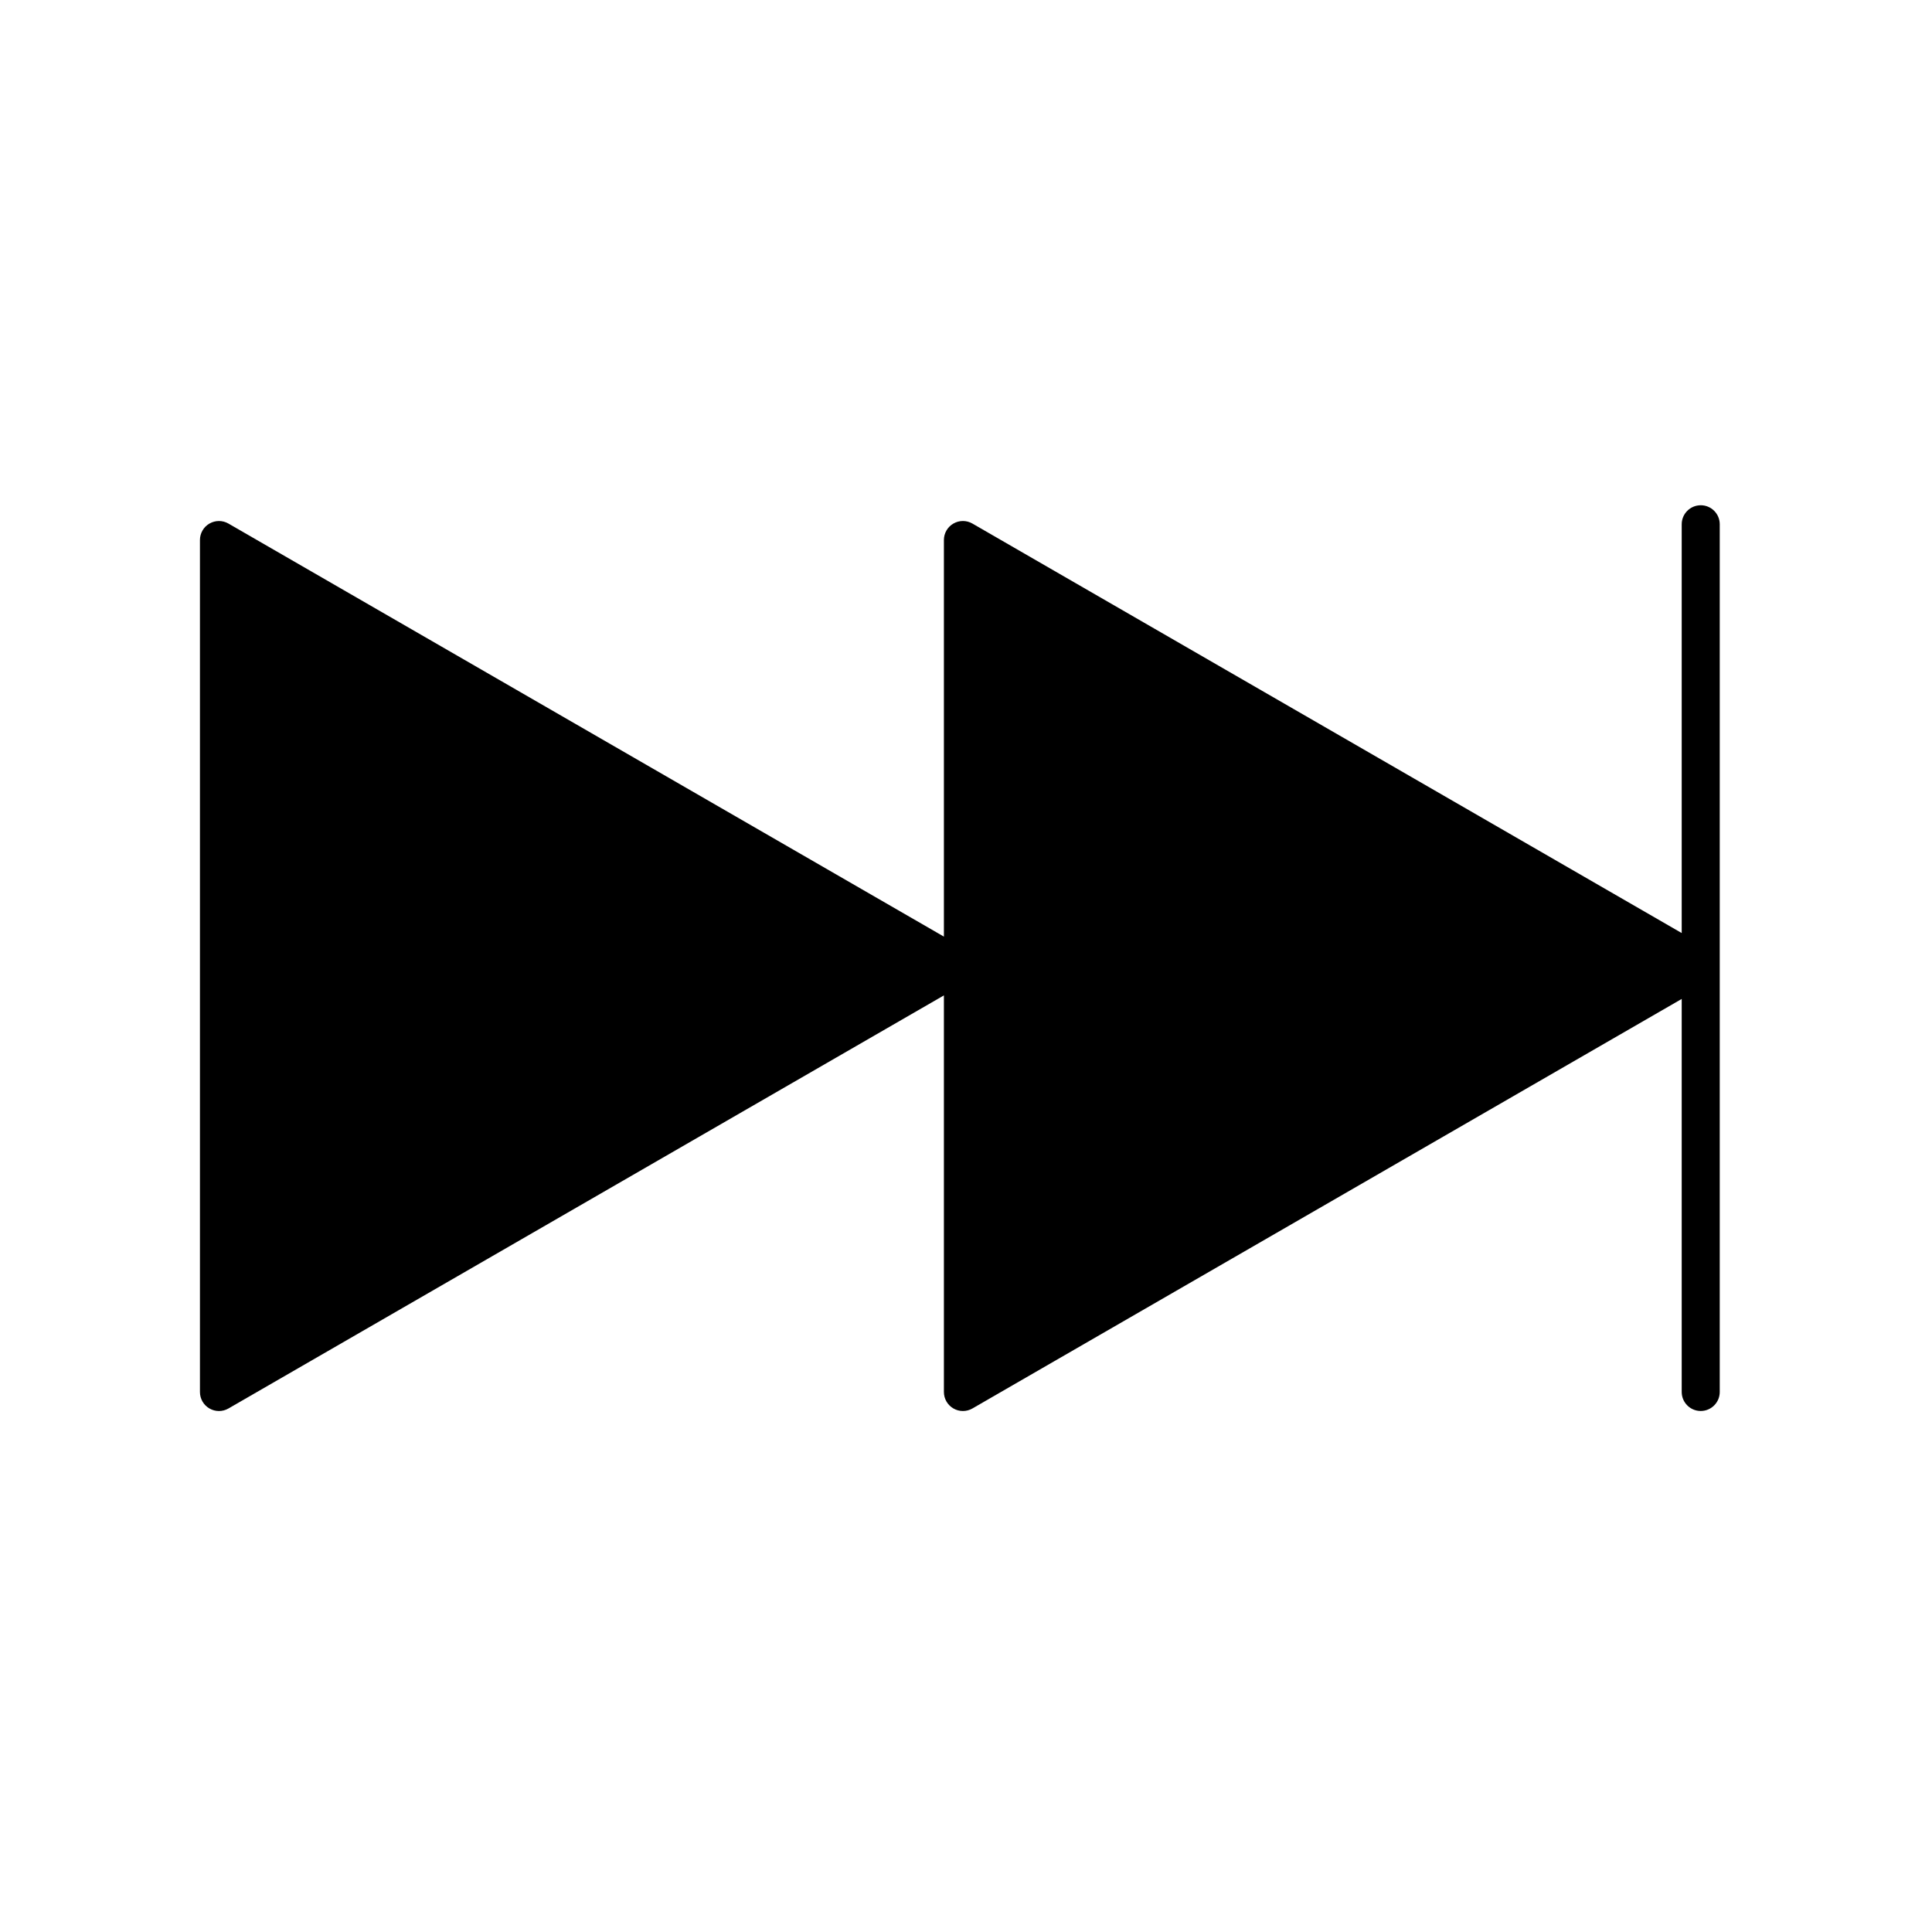
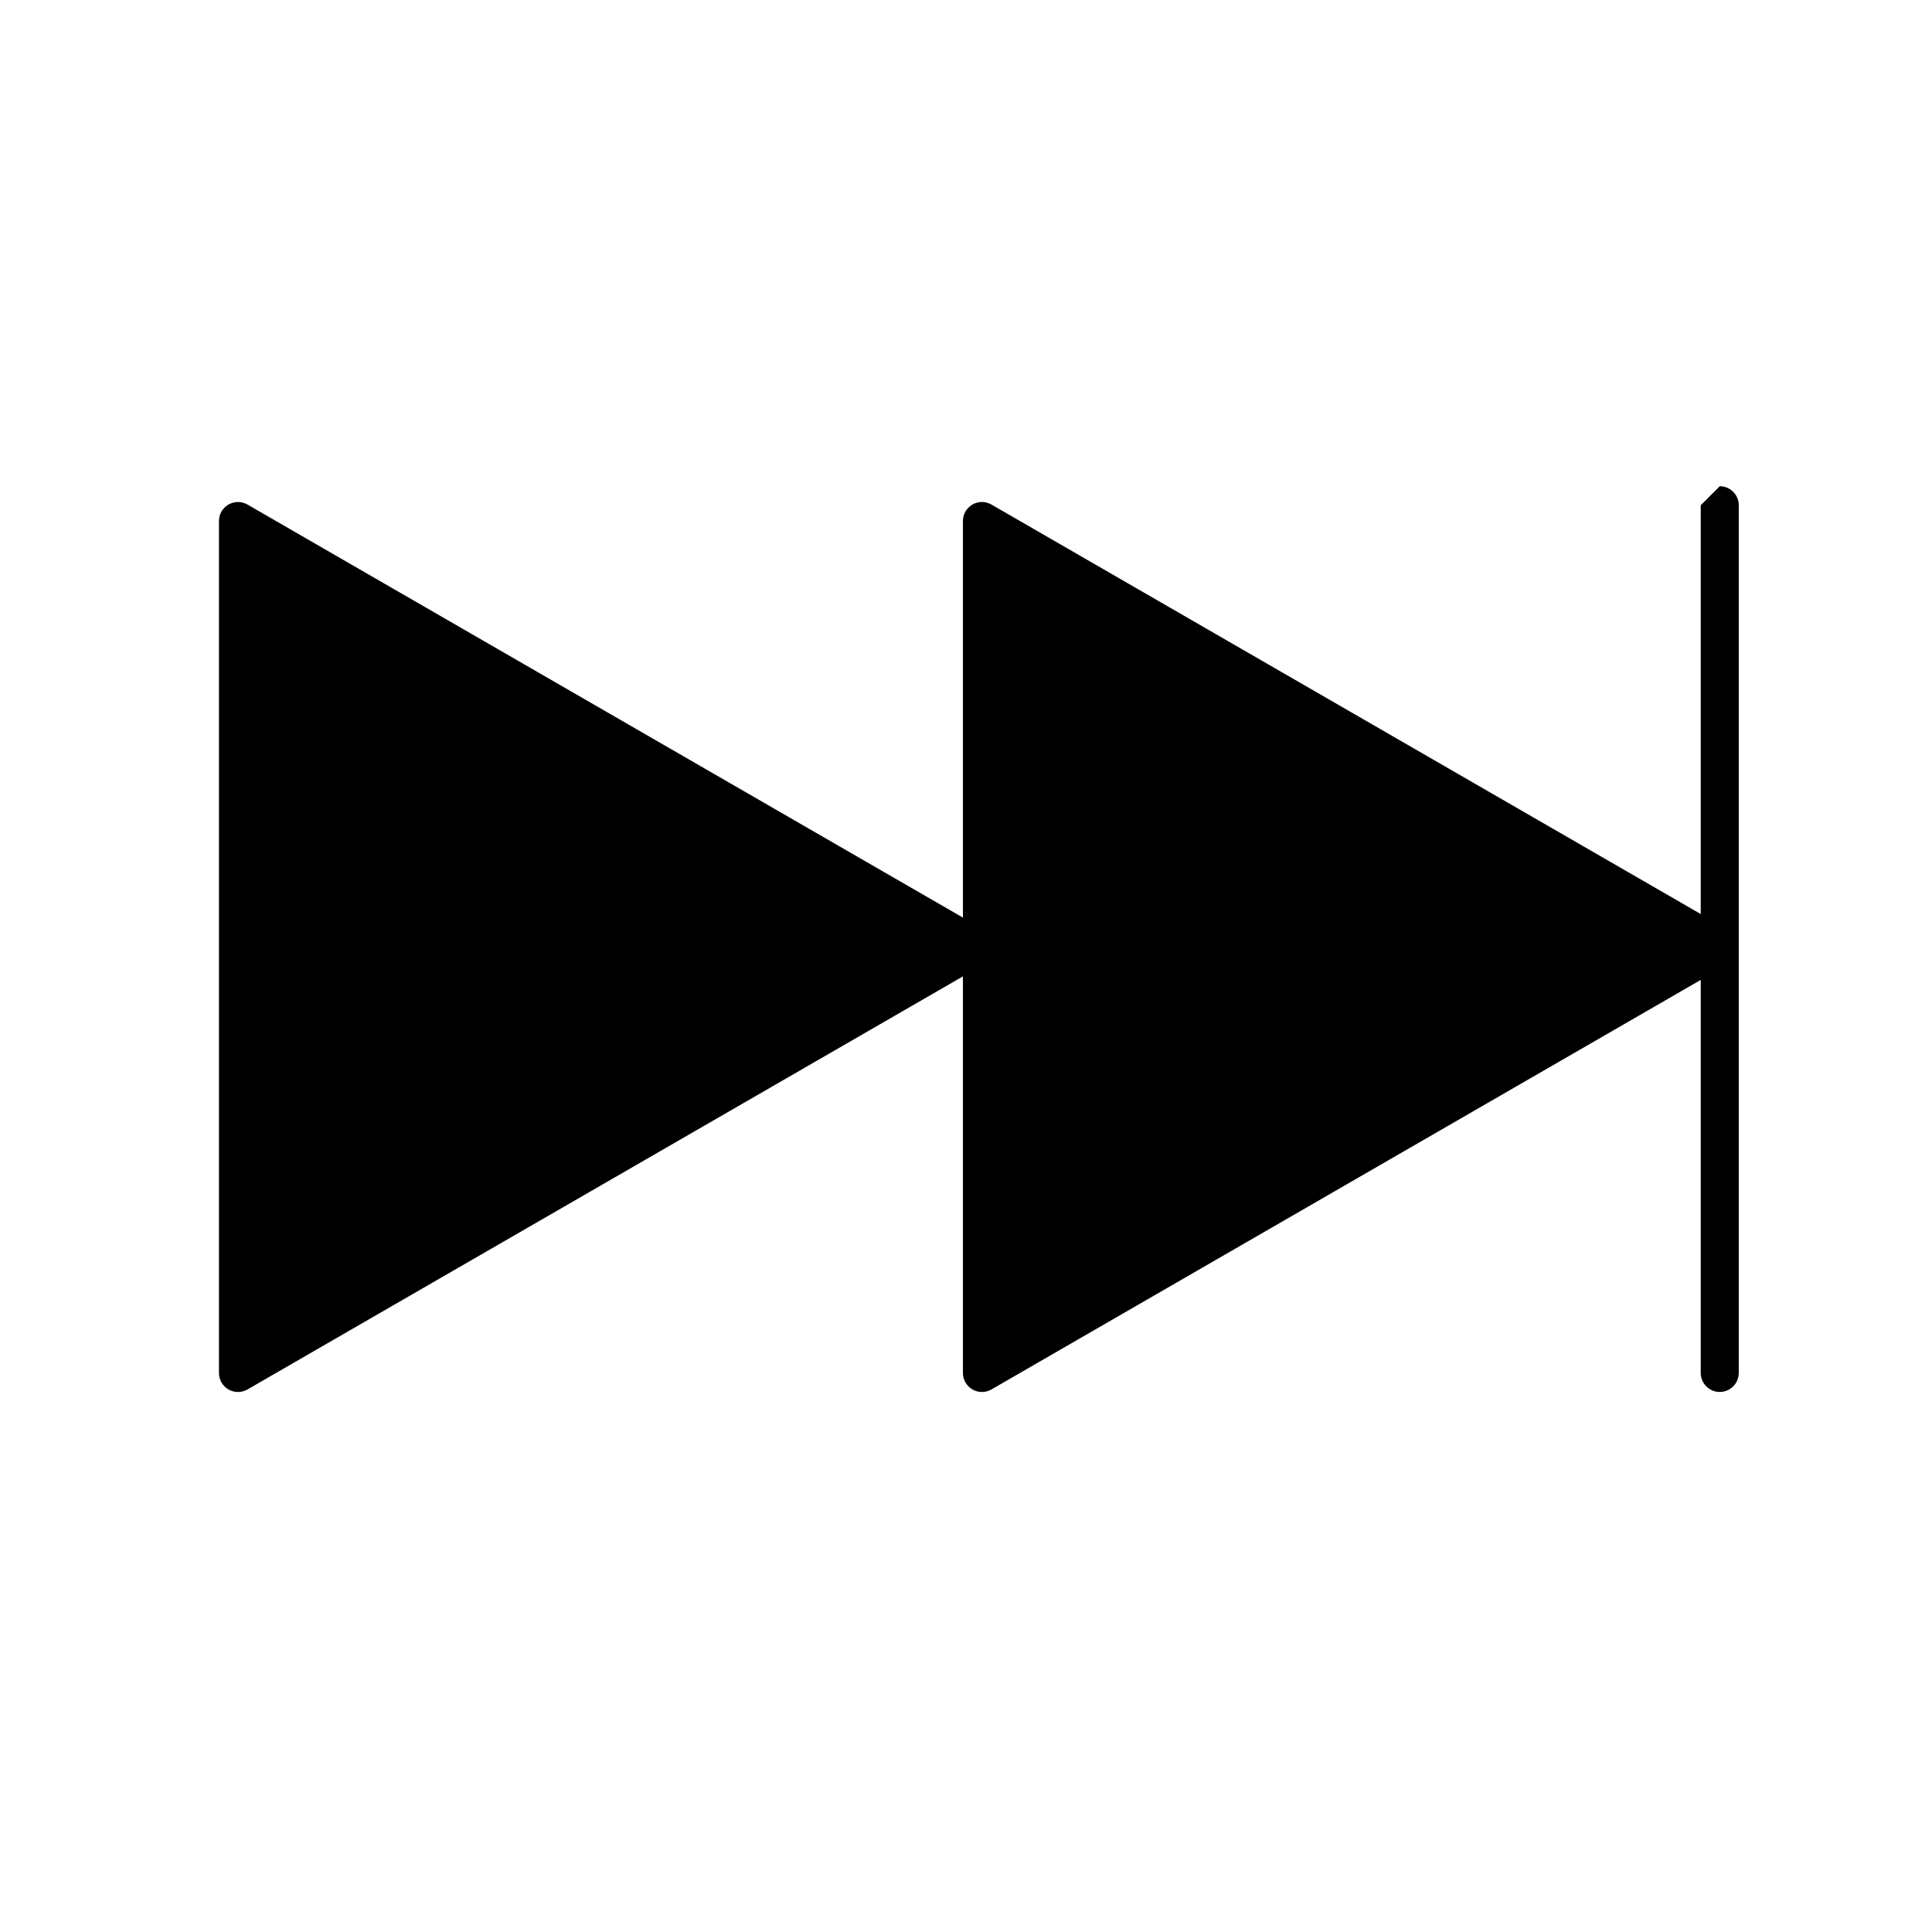
<svg xmlns="http://www.w3.org/2000/svg" fill="#000000" width="800px" height="800px" version="1.1" viewBox="144 144 512 512">
-   <path d="m594.71 277.9c-2.781 0-5.039 2.254-5.039 5.039v108.33l-187.97-108.52c-1.559-0.902-3.481-0.902-5.039 0-1.559 0.898-2.519 2.562-2.519 4.363v105.1l-189.6-109.46c-1.559-0.902-3.481-0.902-5.039 0-1.559 0.898-2.519 2.562-2.516 4.363v225.78c0 1.801 0.957 3.465 2.516 4.363 1.559 0.902 3.481 0.902 5.039 0.004l189.6-109.47v105.1c0.004 1.801 0.961 3.465 2.519 4.363 1.559 0.902 3.481 0.902 5.039 0.004l187.97-108.53v104.16-0.004c0 2.785 2.258 5.039 5.039 5.039s5.039-2.254 5.039-5.039v-229.95c0-2.785-2.258-5.039-5.039-5.039z" />
+   <path d="m594.71 277.9v108.33l-187.97-108.52c-1.559-0.902-3.481-0.902-5.039 0-1.559 0.898-2.519 2.562-2.519 4.363v105.1l-189.6-109.46c-1.559-0.902-3.481-0.902-5.039 0-1.559 0.898-2.519 2.562-2.516 4.363v225.78c0 1.801 0.957 3.465 2.516 4.363 1.559 0.902 3.481 0.902 5.039 0.004l189.6-109.47v105.1c0.004 1.801 0.961 3.465 2.519 4.363 1.559 0.902 3.481 0.902 5.039 0.004l187.97-108.53v104.16-0.004c0 2.785 2.258 5.039 5.039 5.039s5.039-2.254 5.039-5.039v-229.95c0-2.785-2.258-5.039-5.039-5.039z" />
</svg>